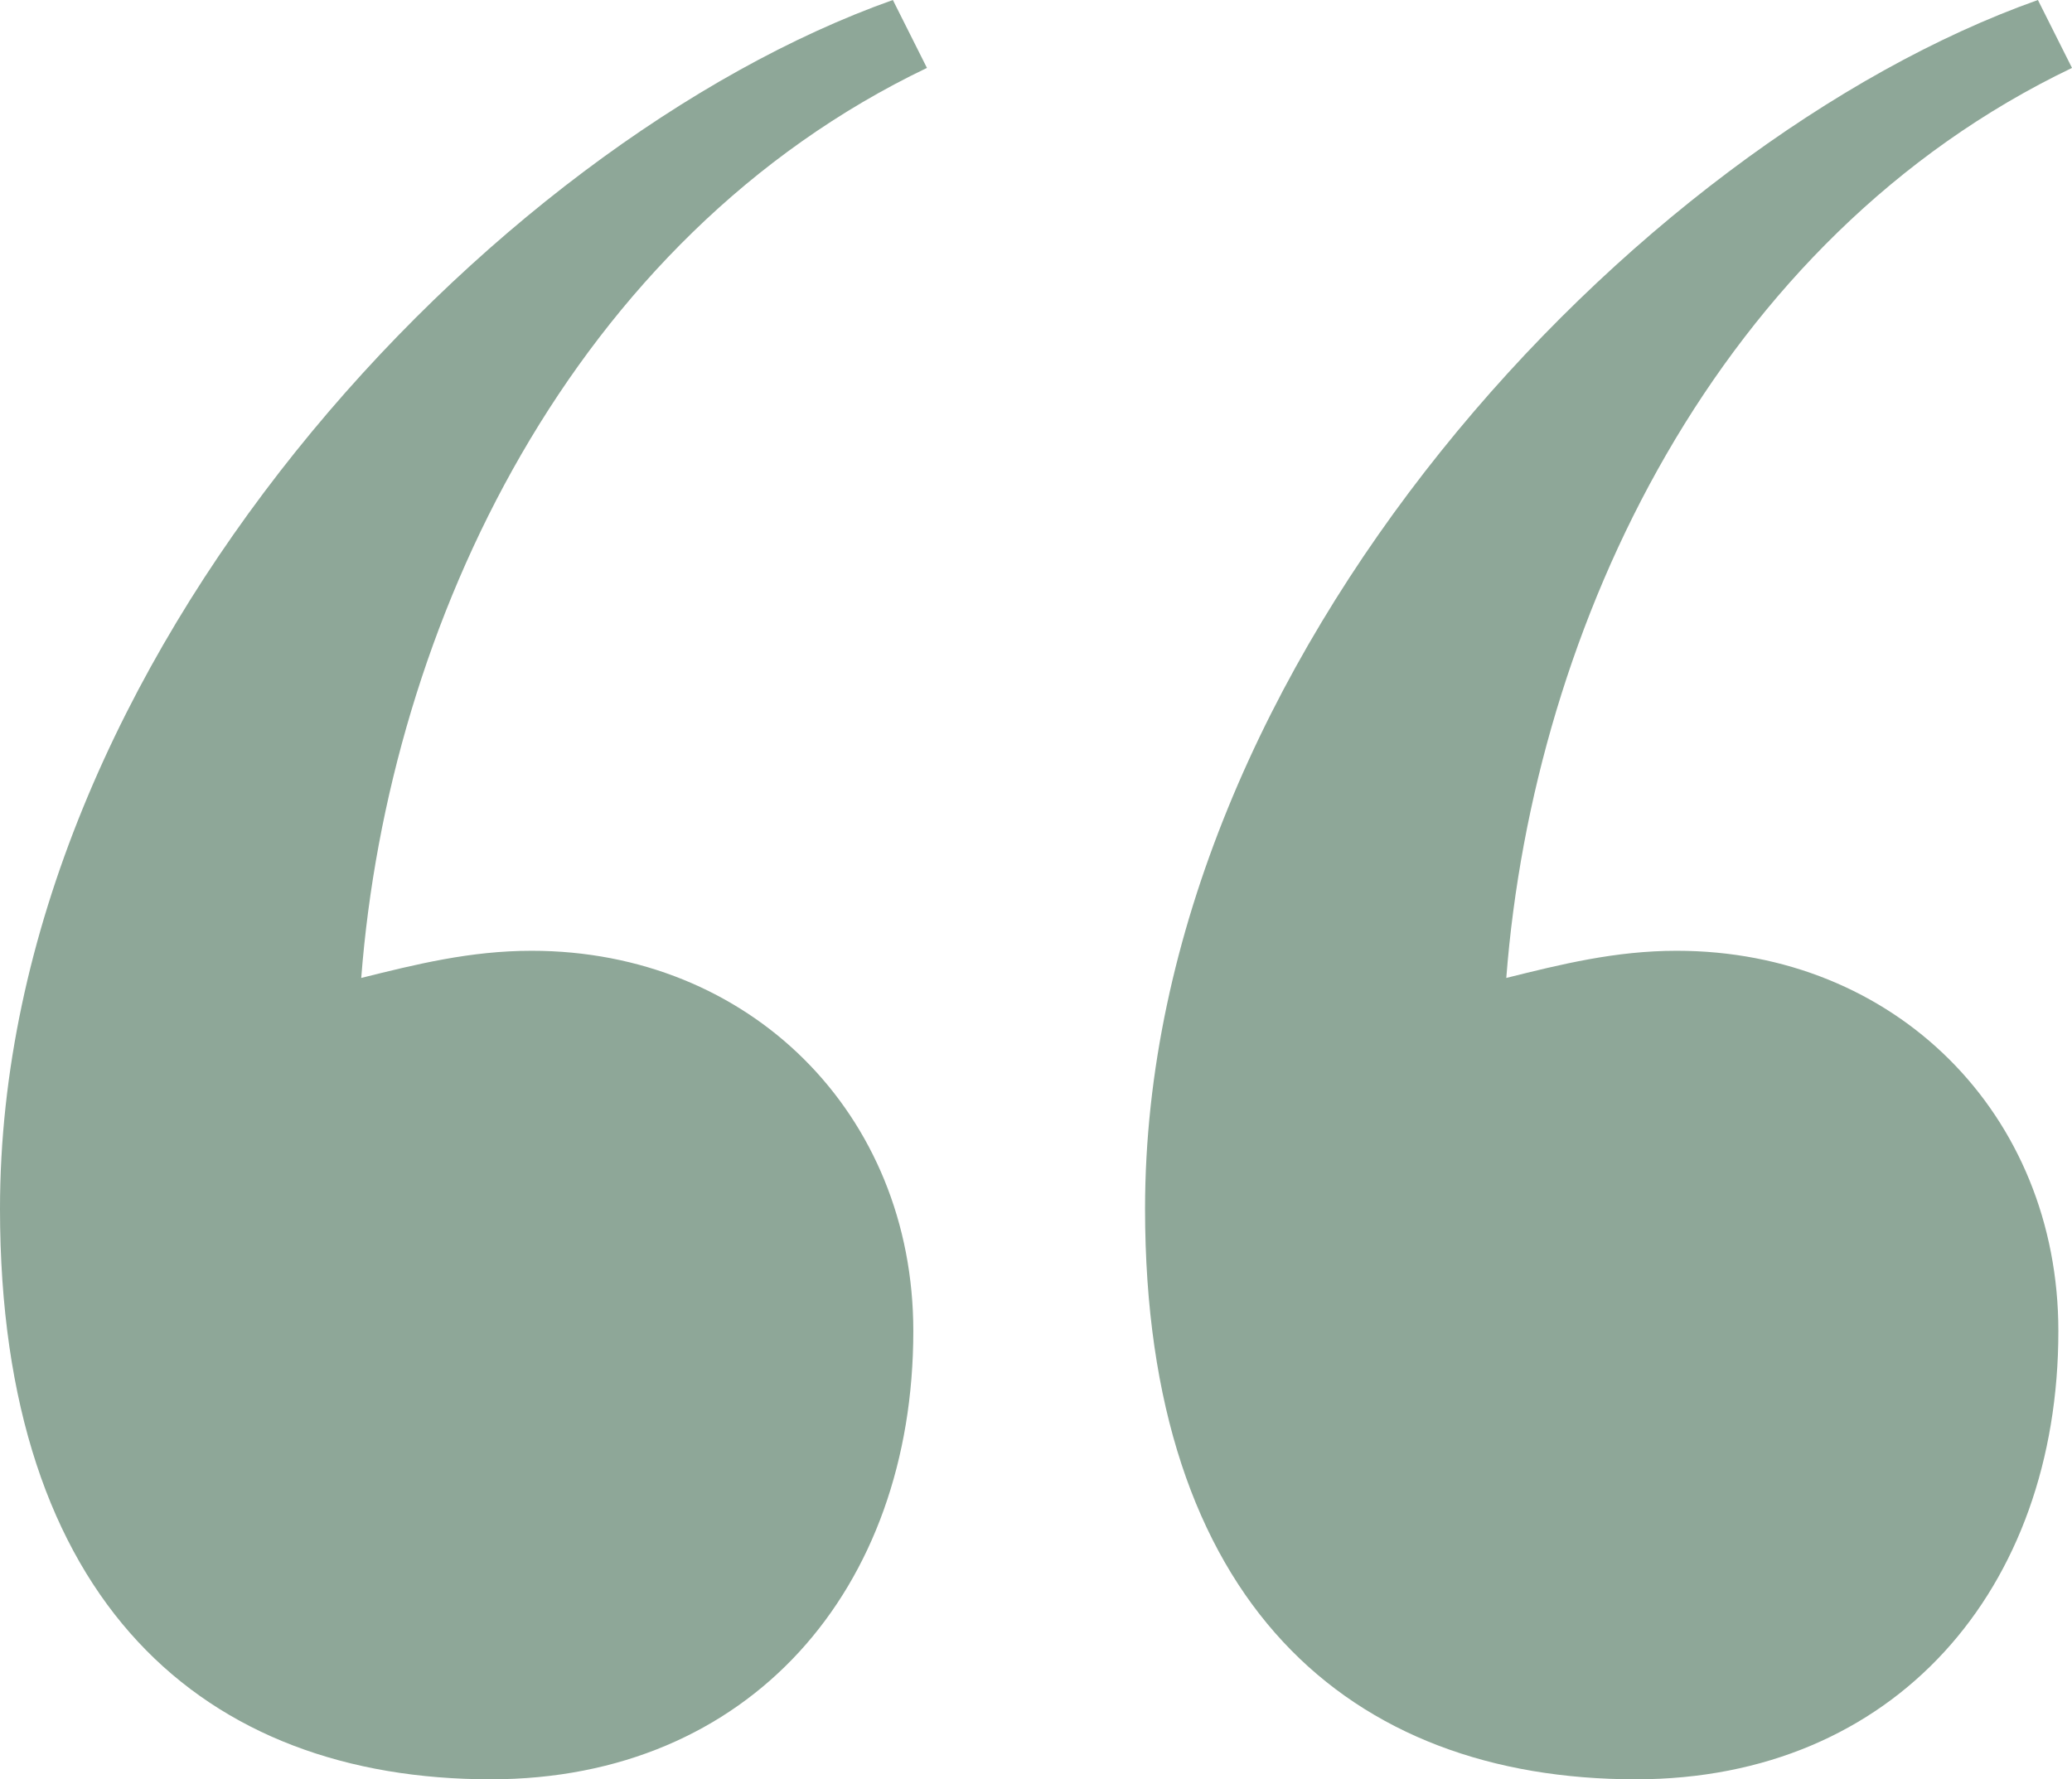
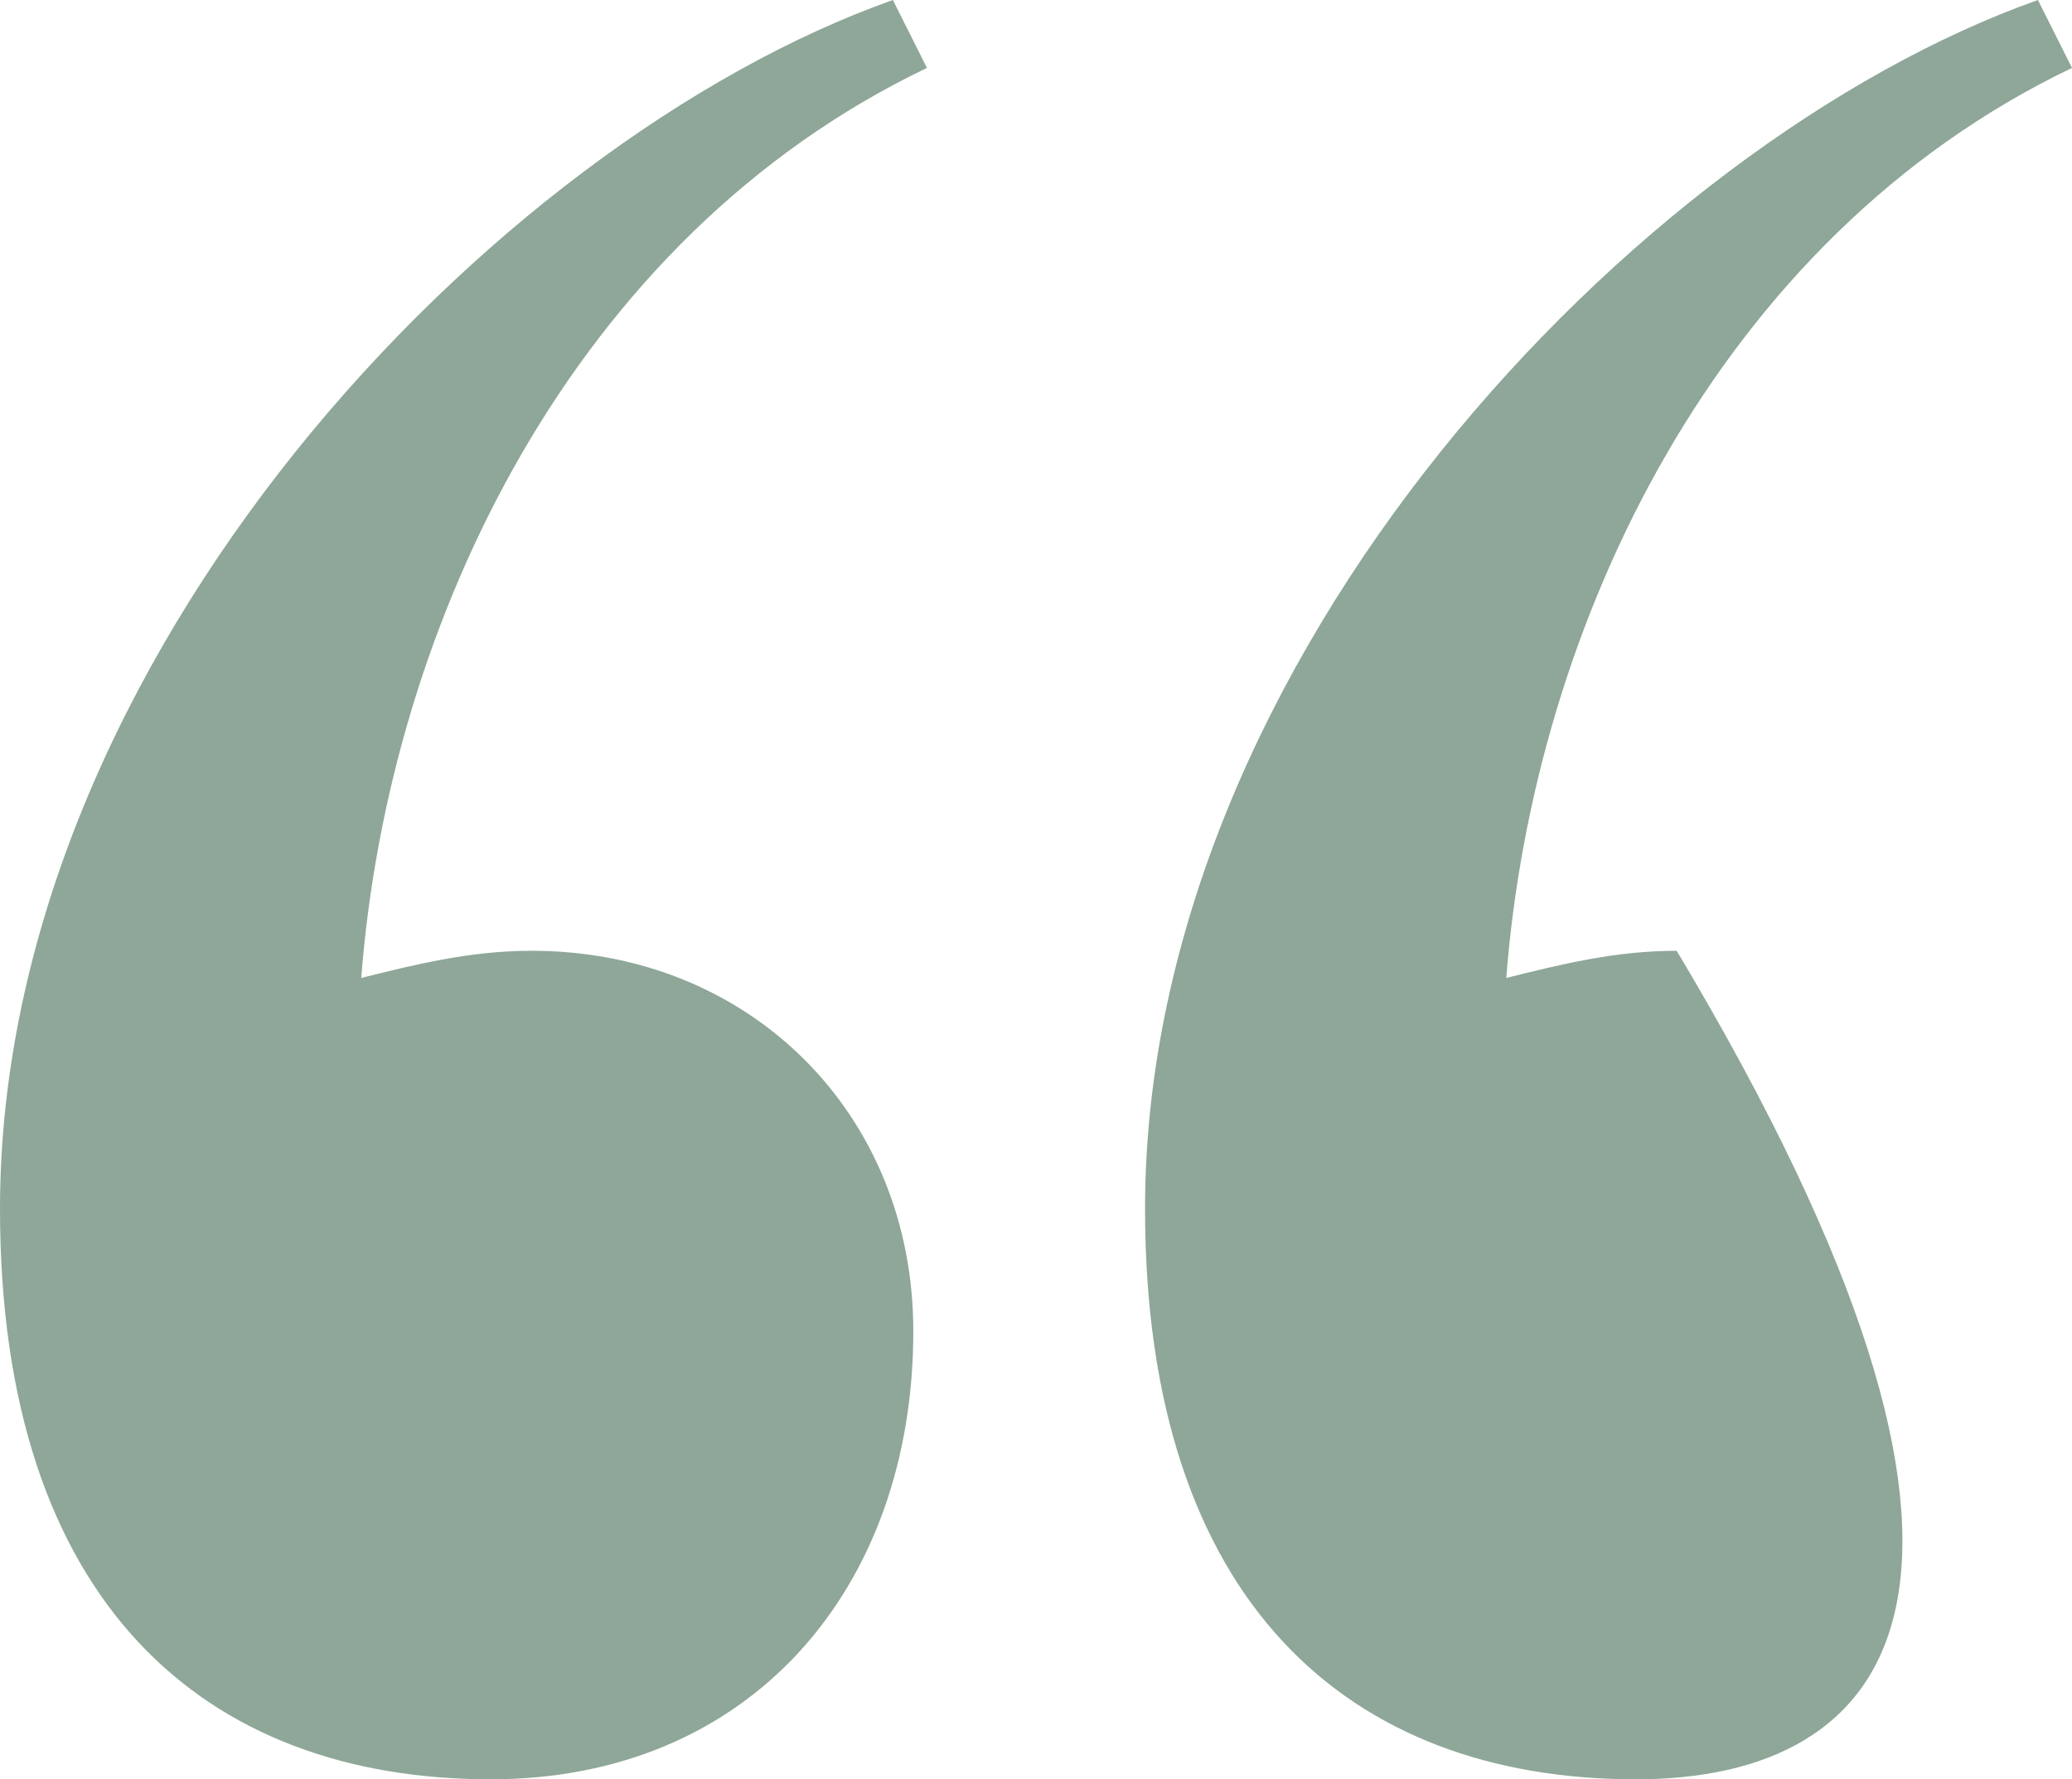
<svg xmlns="http://www.w3.org/2000/svg" width="475" height="408" viewBox="0 0 475 408" fill="none">
-   <path d="M475 15.573C393.75 54.504 351.563 143.267 345.312 224.244C357.812 221.13 370.312 218.015 384.375 218.015C434.375 218.015 471.875 255.389 471.875 305.221C471.875 364.397 434.375 408 375 408C309.375 408 262.5 367.511 262.5 277.191C262.5 151.053 375 32.702 467.188 0L475 15.573ZM212.5 15.573C131.25 54.504 89.062 143.267 82.812 224.244C95.312 221.13 107.812 218.015 121.875 218.015C171.875 218.015 209.375 255.389 209.375 305.221C209.375 364.397 171.875 408 112.5 408C46.875 408 0 367.511 0 277.191C0 151.053 112.5 32.702 204.688 0L212.5 15.573Z" fill="#8EA798" />
+   <path d="M475 15.573C393.75 54.504 351.563 143.267 345.312 224.244C357.812 221.13 370.312 218.015 384.375 218.015C471.875 364.397 434.375 408 375 408C309.375 408 262.5 367.511 262.5 277.191C262.5 151.053 375 32.702 467.188 0L475 15.573ZM212.5 15.573C131.25 54.504 89.062 143.267 82.812 224.244C95.312 221.13 107.812 218.015 121.875 218.015C171.875 218.015 209.375 255.389 209.375 305.221C209.375 364.397 171.875 408 112.5 408C46.875 408 0 367.511 0 277.191C0 151.053 112.5 32.702 204.688 0L212.5 15.573Z" fill="#8EA798" />
</svg>